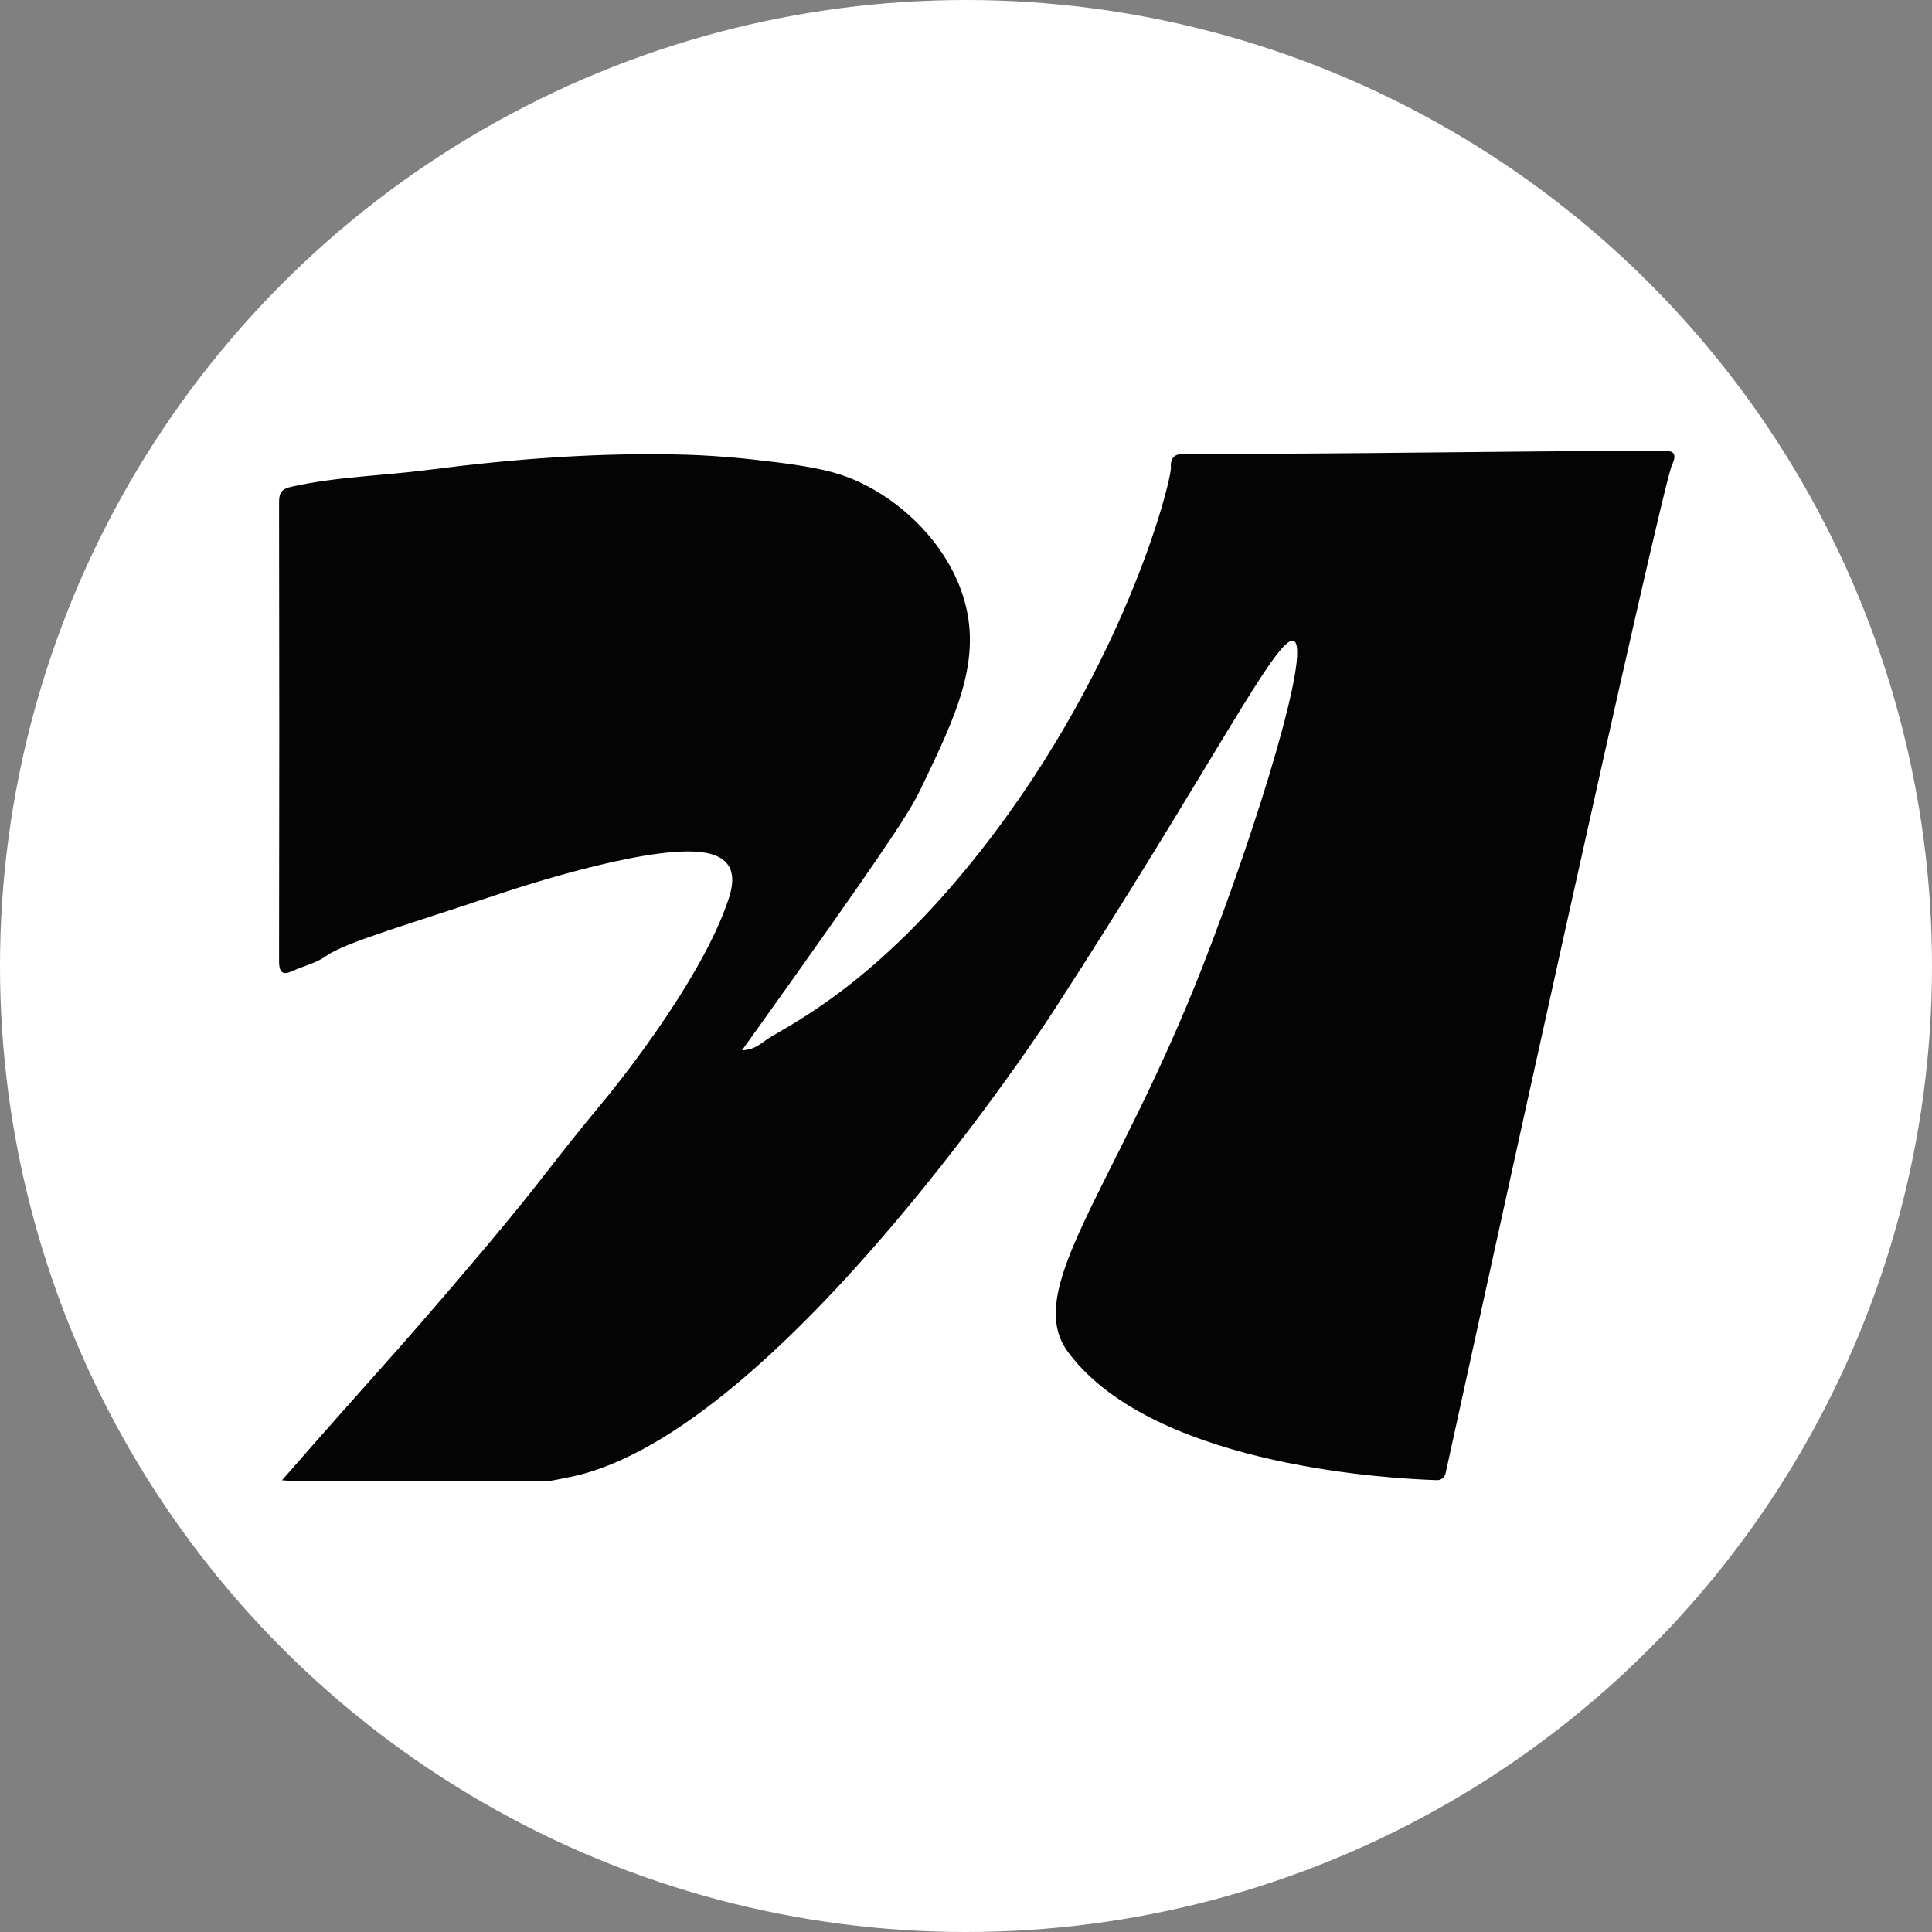
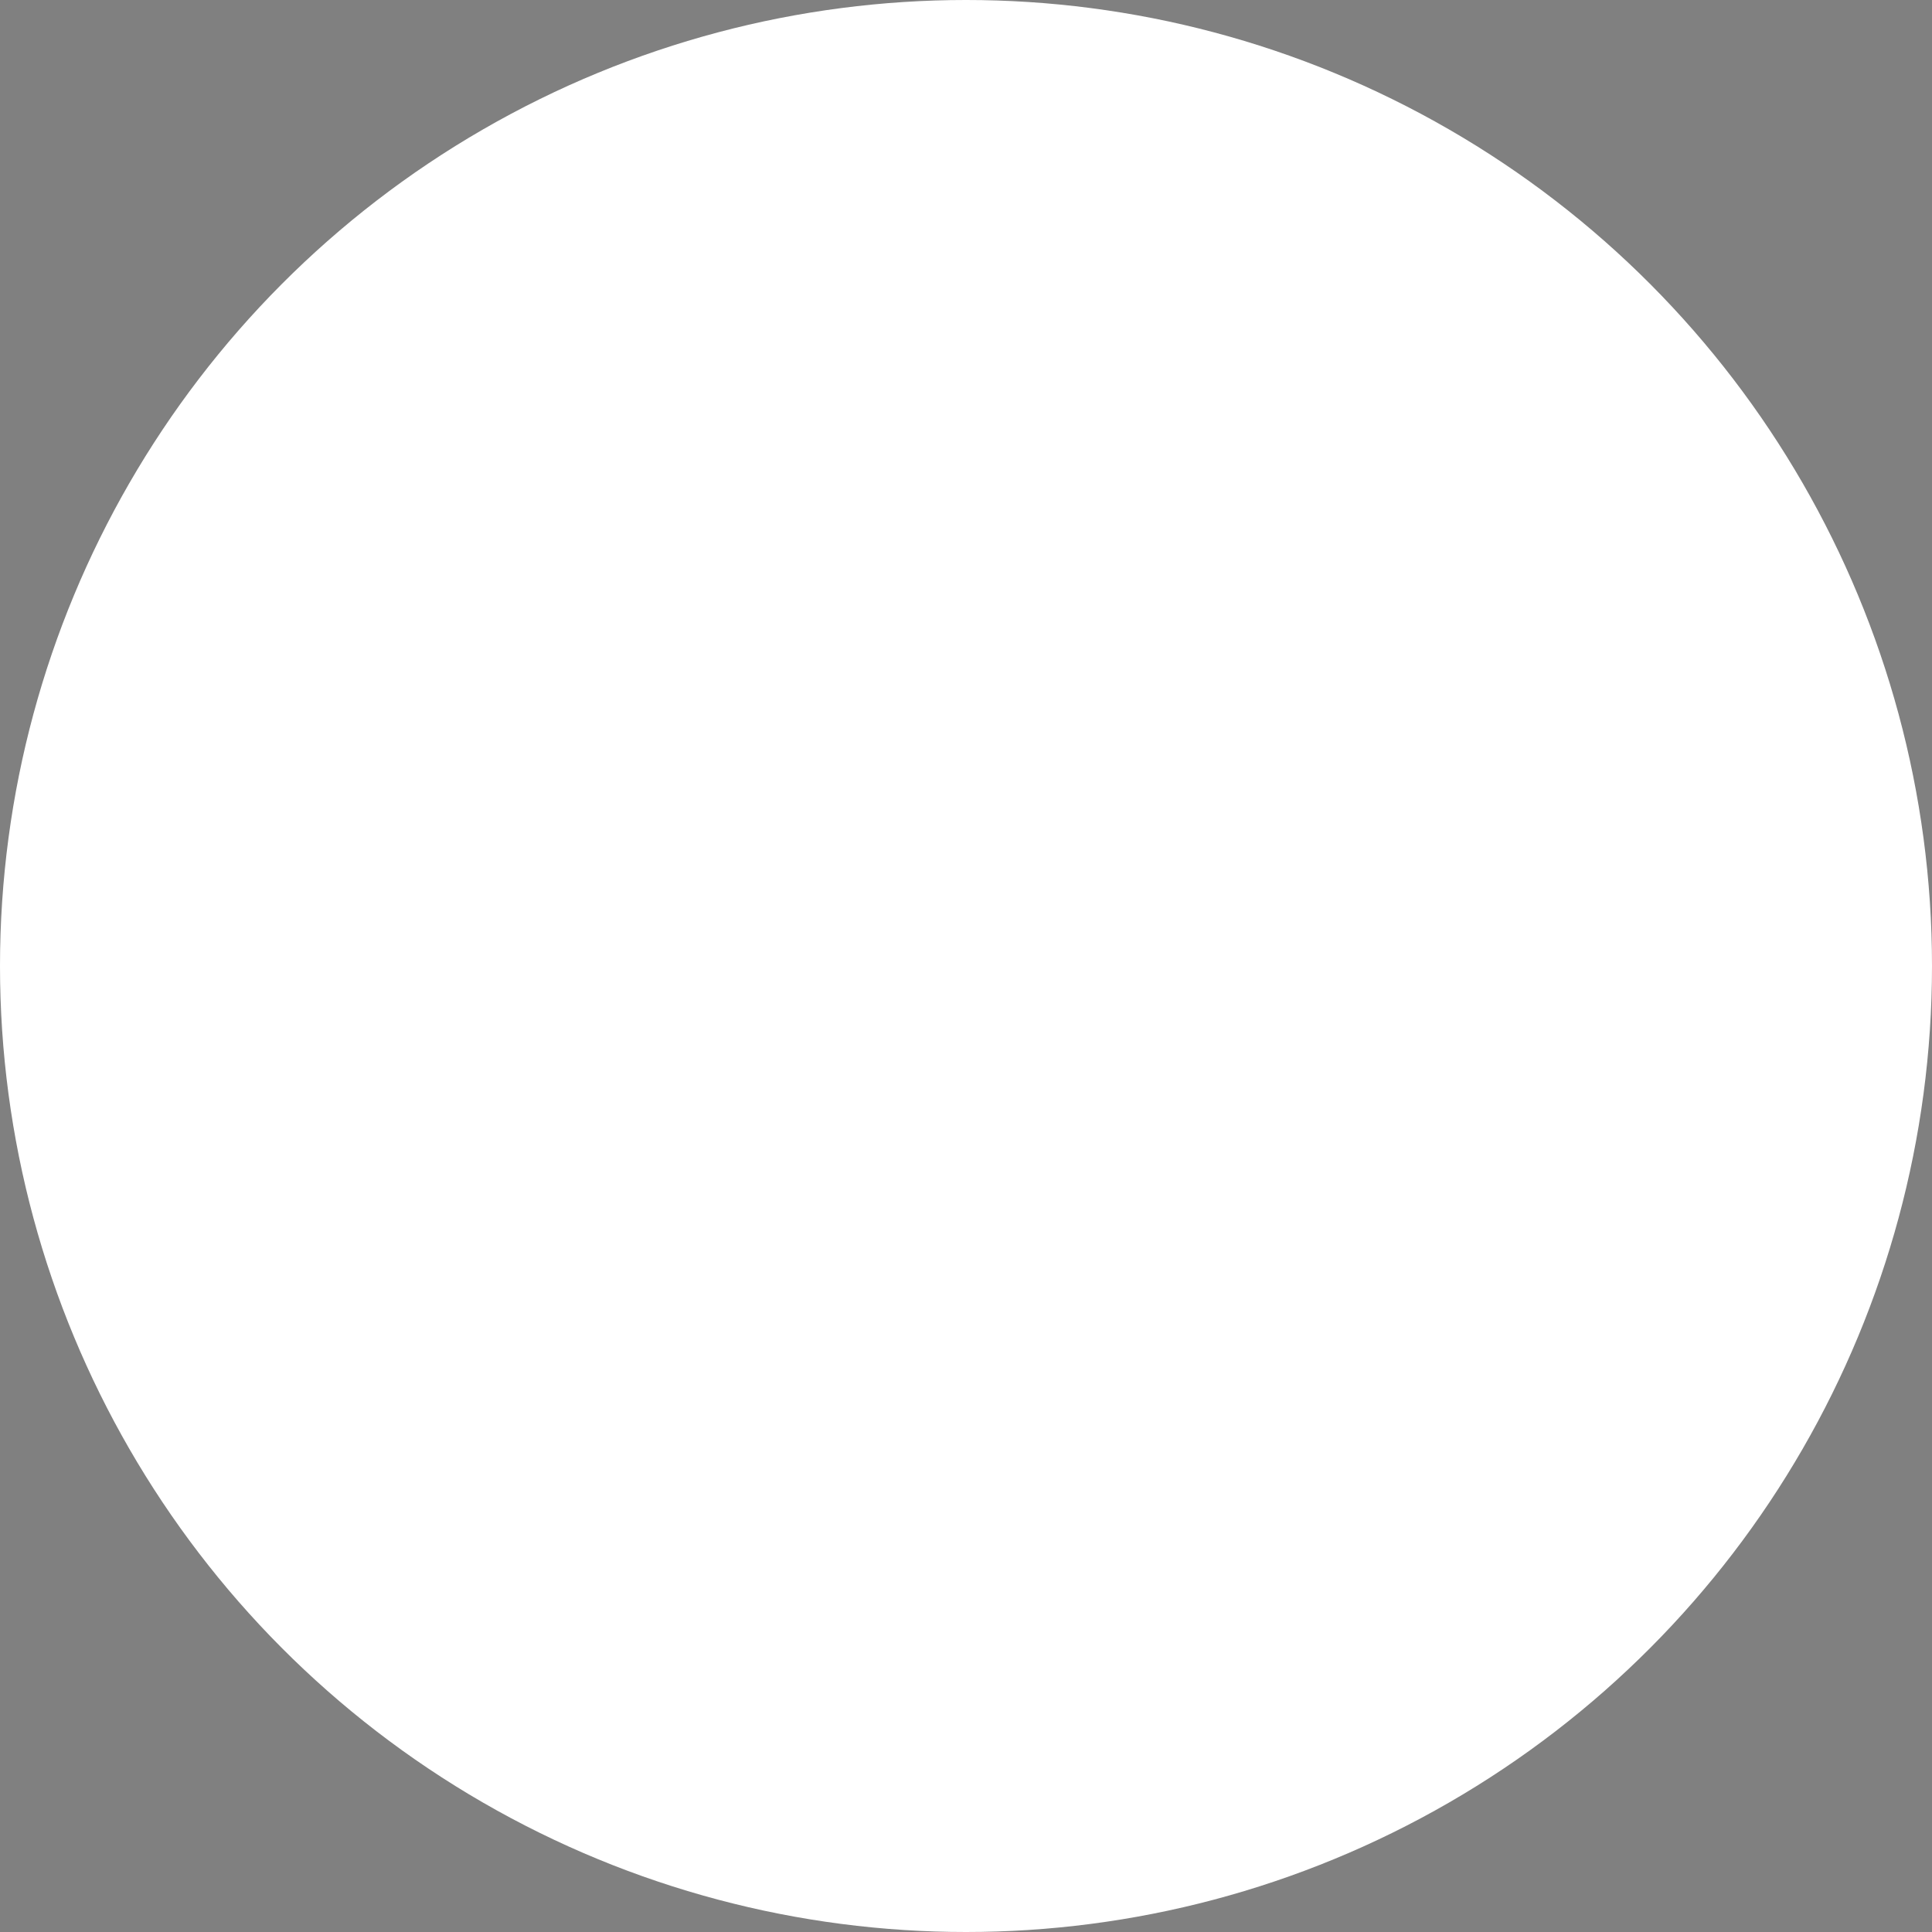
<svg xmlns="http://www.w3.org/2000/svg" width="180" height="180" viewBox="0 0 180 180" fill="none">
  <rect x="0" y="0" width="180" height="180" fill="#808080" stroke="none" />
  <g clip-path="url(#clip0_1_14)">
    <circle cx="90" cy="90" r="90" fill="white" />
-     <path d="M120.542 59.72C122.162 60.471 117.286 76.574 112.128 89.826C103.864 111.085 94.847 120.423 99.758 126.294C99.873 126.437 99.944 126.535 100.094 126.714C108.482 136.695 129.851 137.777 133.876 137.902C134.266 137.911 134.593 137.652 134.682 137.267C136.478 129.055 154.767 45.414 155.793 43.269C155.829 43.188 156.147 42.599 155.917 42.25C155.802 42.072 155.519 42 154.988 42C138.831 42.027 126.497 42.313 110.349 42.286C109.863 42.286 109.544 42.375 109.349 42.581C109.022 42.92 109.084 43.465 109.093 43.546C109.164 44.69 104.633 63.143 90.087 80.863C81.345 91.515 74.284 95.125 71.78 96.626C71.019 97.082 70.4 97.823 69.135 97.85C70.311 96.206 71.975 93.874 73.975 91.068C83.893 77.101 84.928 75.269 85.858 73.348C89.061 66.681 91.591 61.427 89.733 55.556C88.017 50.105 83.044 45.771 78.337 44.234C76.054 43.492 73.072 43.144 70.223 42.822C67.427 42.509 65.197 42.402 63.959 42.366C55.924 42.134 47.935 42.742 39.98 43.769C35.706 44.323 31.371 44.404 27.141 45.351C26.248 45.557 26 45.887 26 46.772C26.026 61.034 26.026 75.296 26 89.558C26 90.728 26.425 90.835 27.221 90.478C28.283 89.996 29.46 89.736 30.406 89.057C32.132 87.806 38.104 86.117 46.678 83.231C47.359 83.007 59.694 78.852 65.126 79.371C66.834 79.531 67.533 80.13 67.861 80.63C68.462 81.56 68.188 82.793 67.922 83.633C65.365 91.604 56.384 102.408 56.384 102.408C50.828 109.092 51.235 109.083 45.139 116.33C40.927 121.334 37.246 125.507 37.246 125.507C35.007 128.045 32.849 130.422 28.663 135.185C27.655 136.329 26.823 137.276 26.274 137.911C26.876 137.947 27.301 138 27.716 138C35.476 137.982 43.245 137.902 51.005 138C51.049 138 51.093 138 51.146 137.991C51.403 137.946 52.341 137.777 53.332 137.562C72.718 133.38 98.041 94.365 98.041 94.365C112.791 71.65 119.038 59.023 120.542 59.72Z" fill="#040404" />
  </g>
  <defs>
    <clipPath id="clip0_1_14">
      <rect width="180" height="180" fill="white" />
    </clipPath>
  </defs>
</svg>